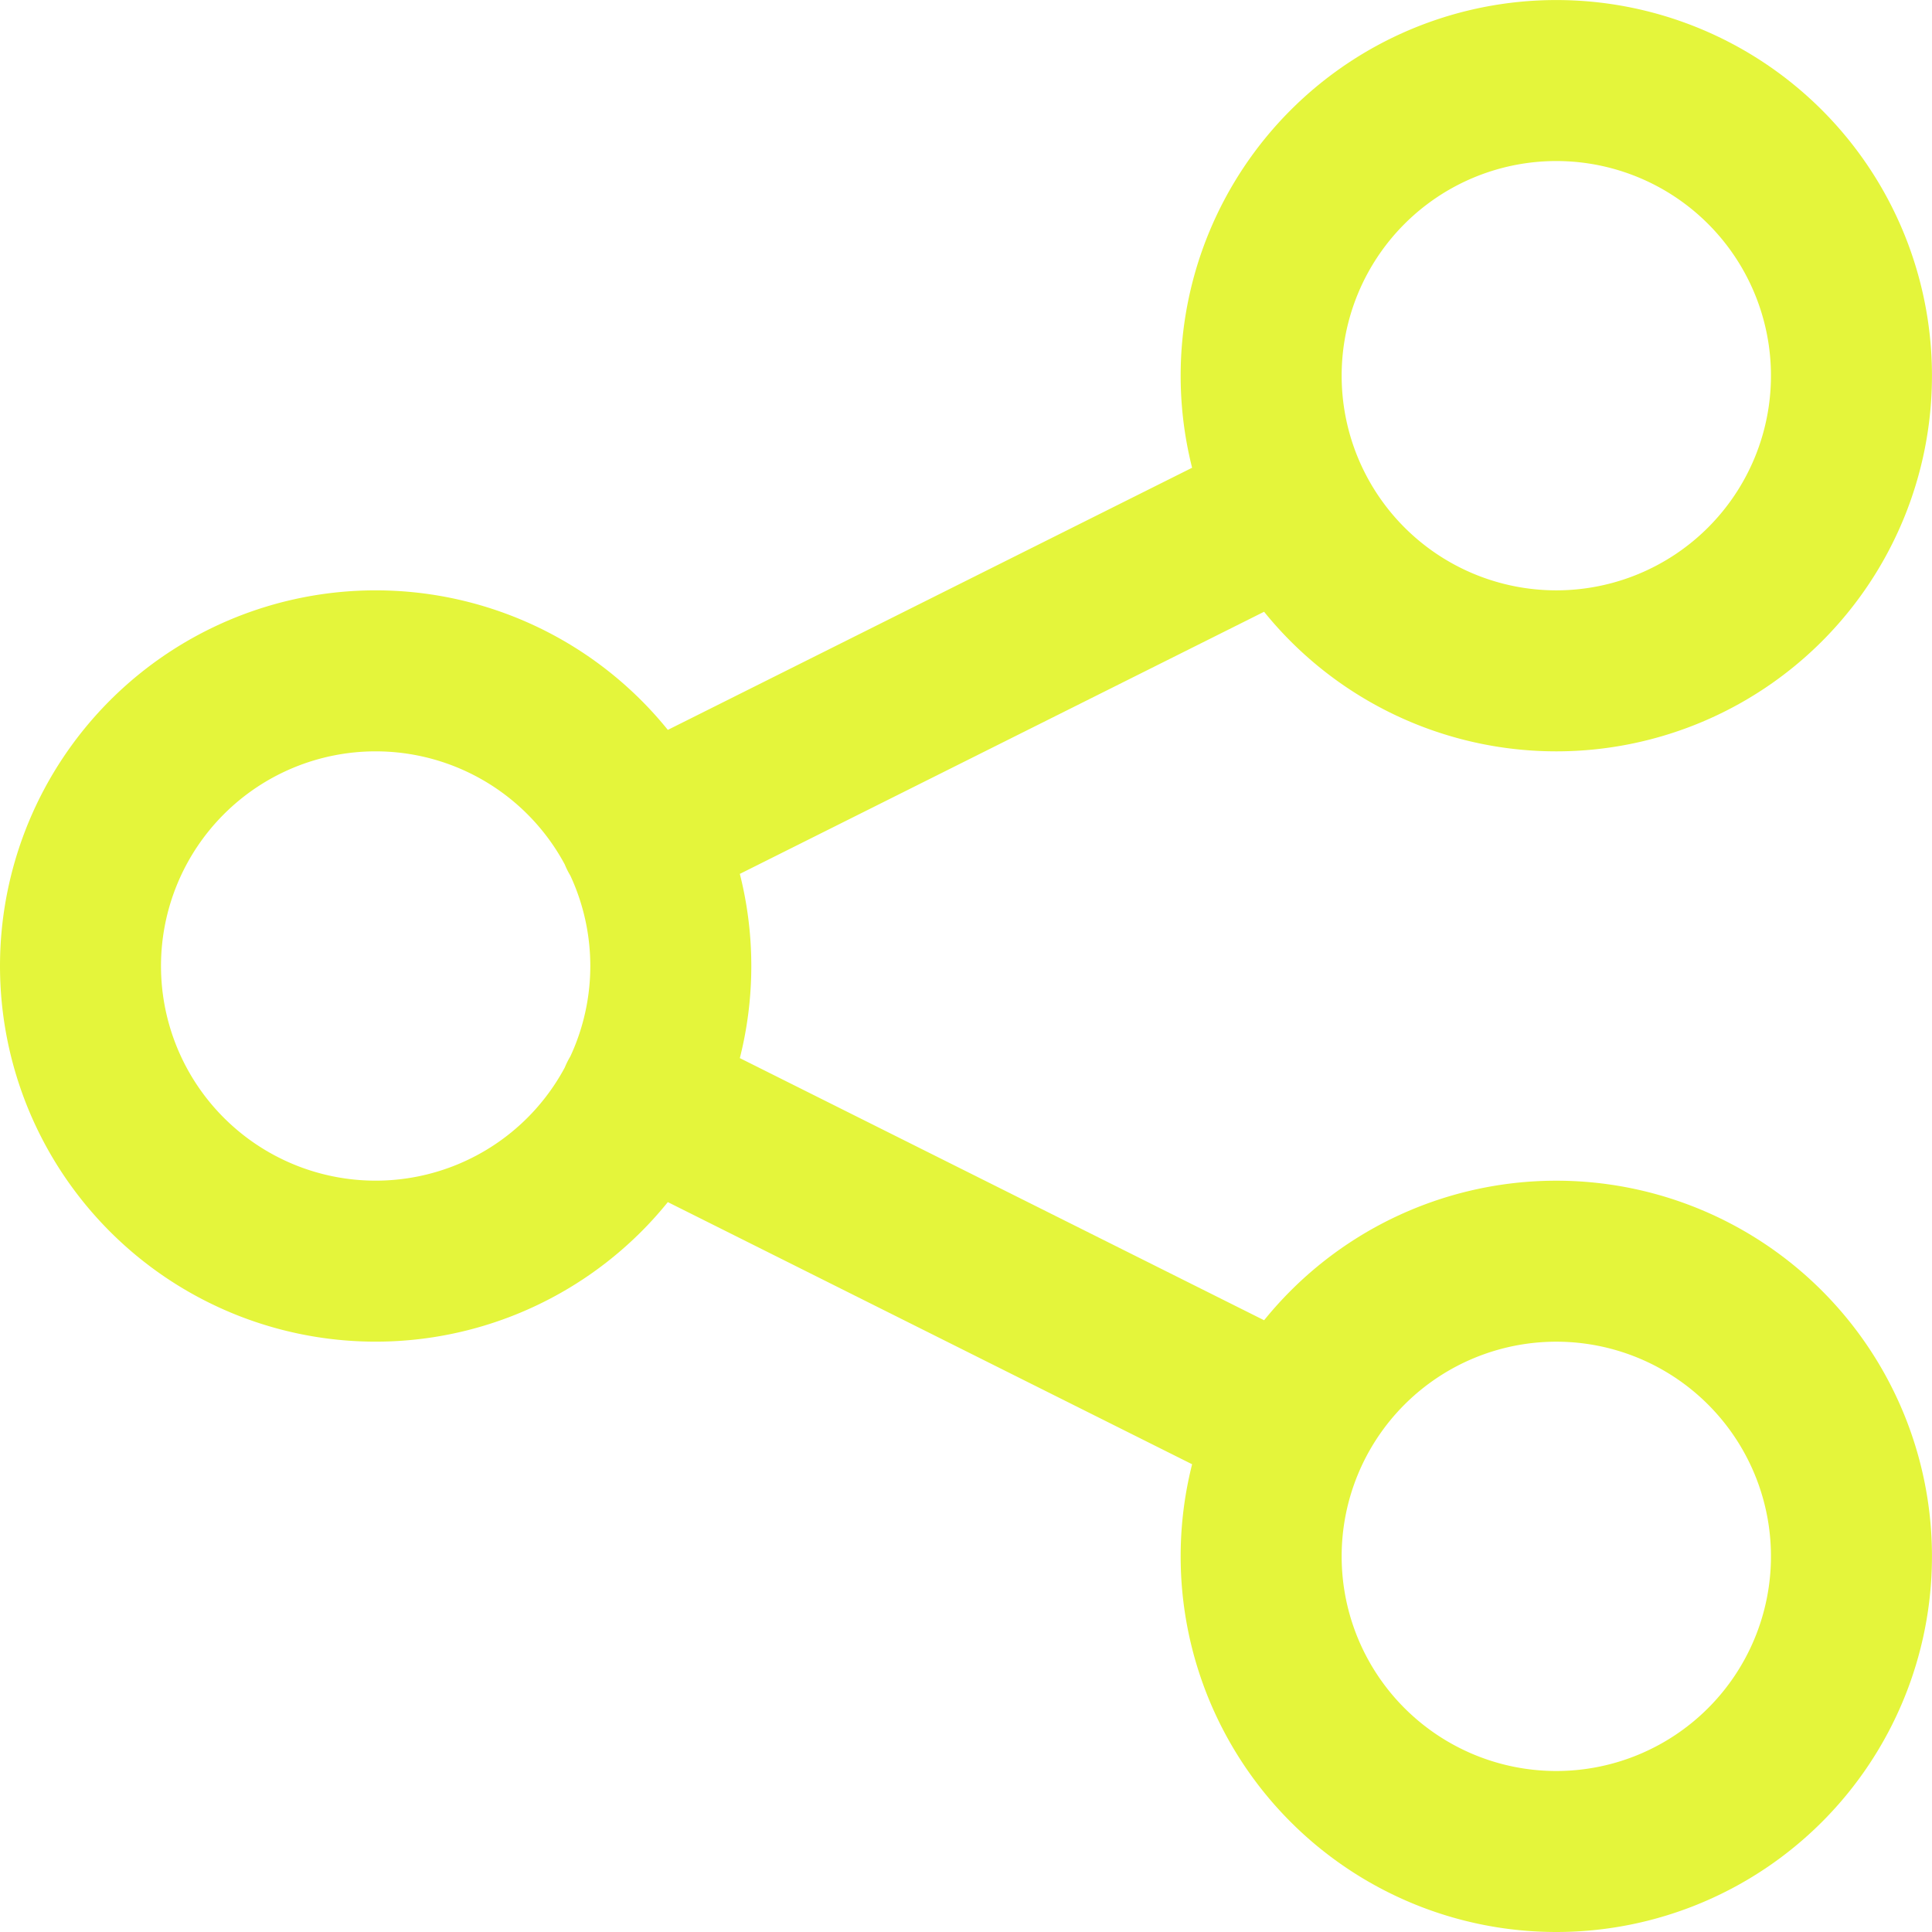
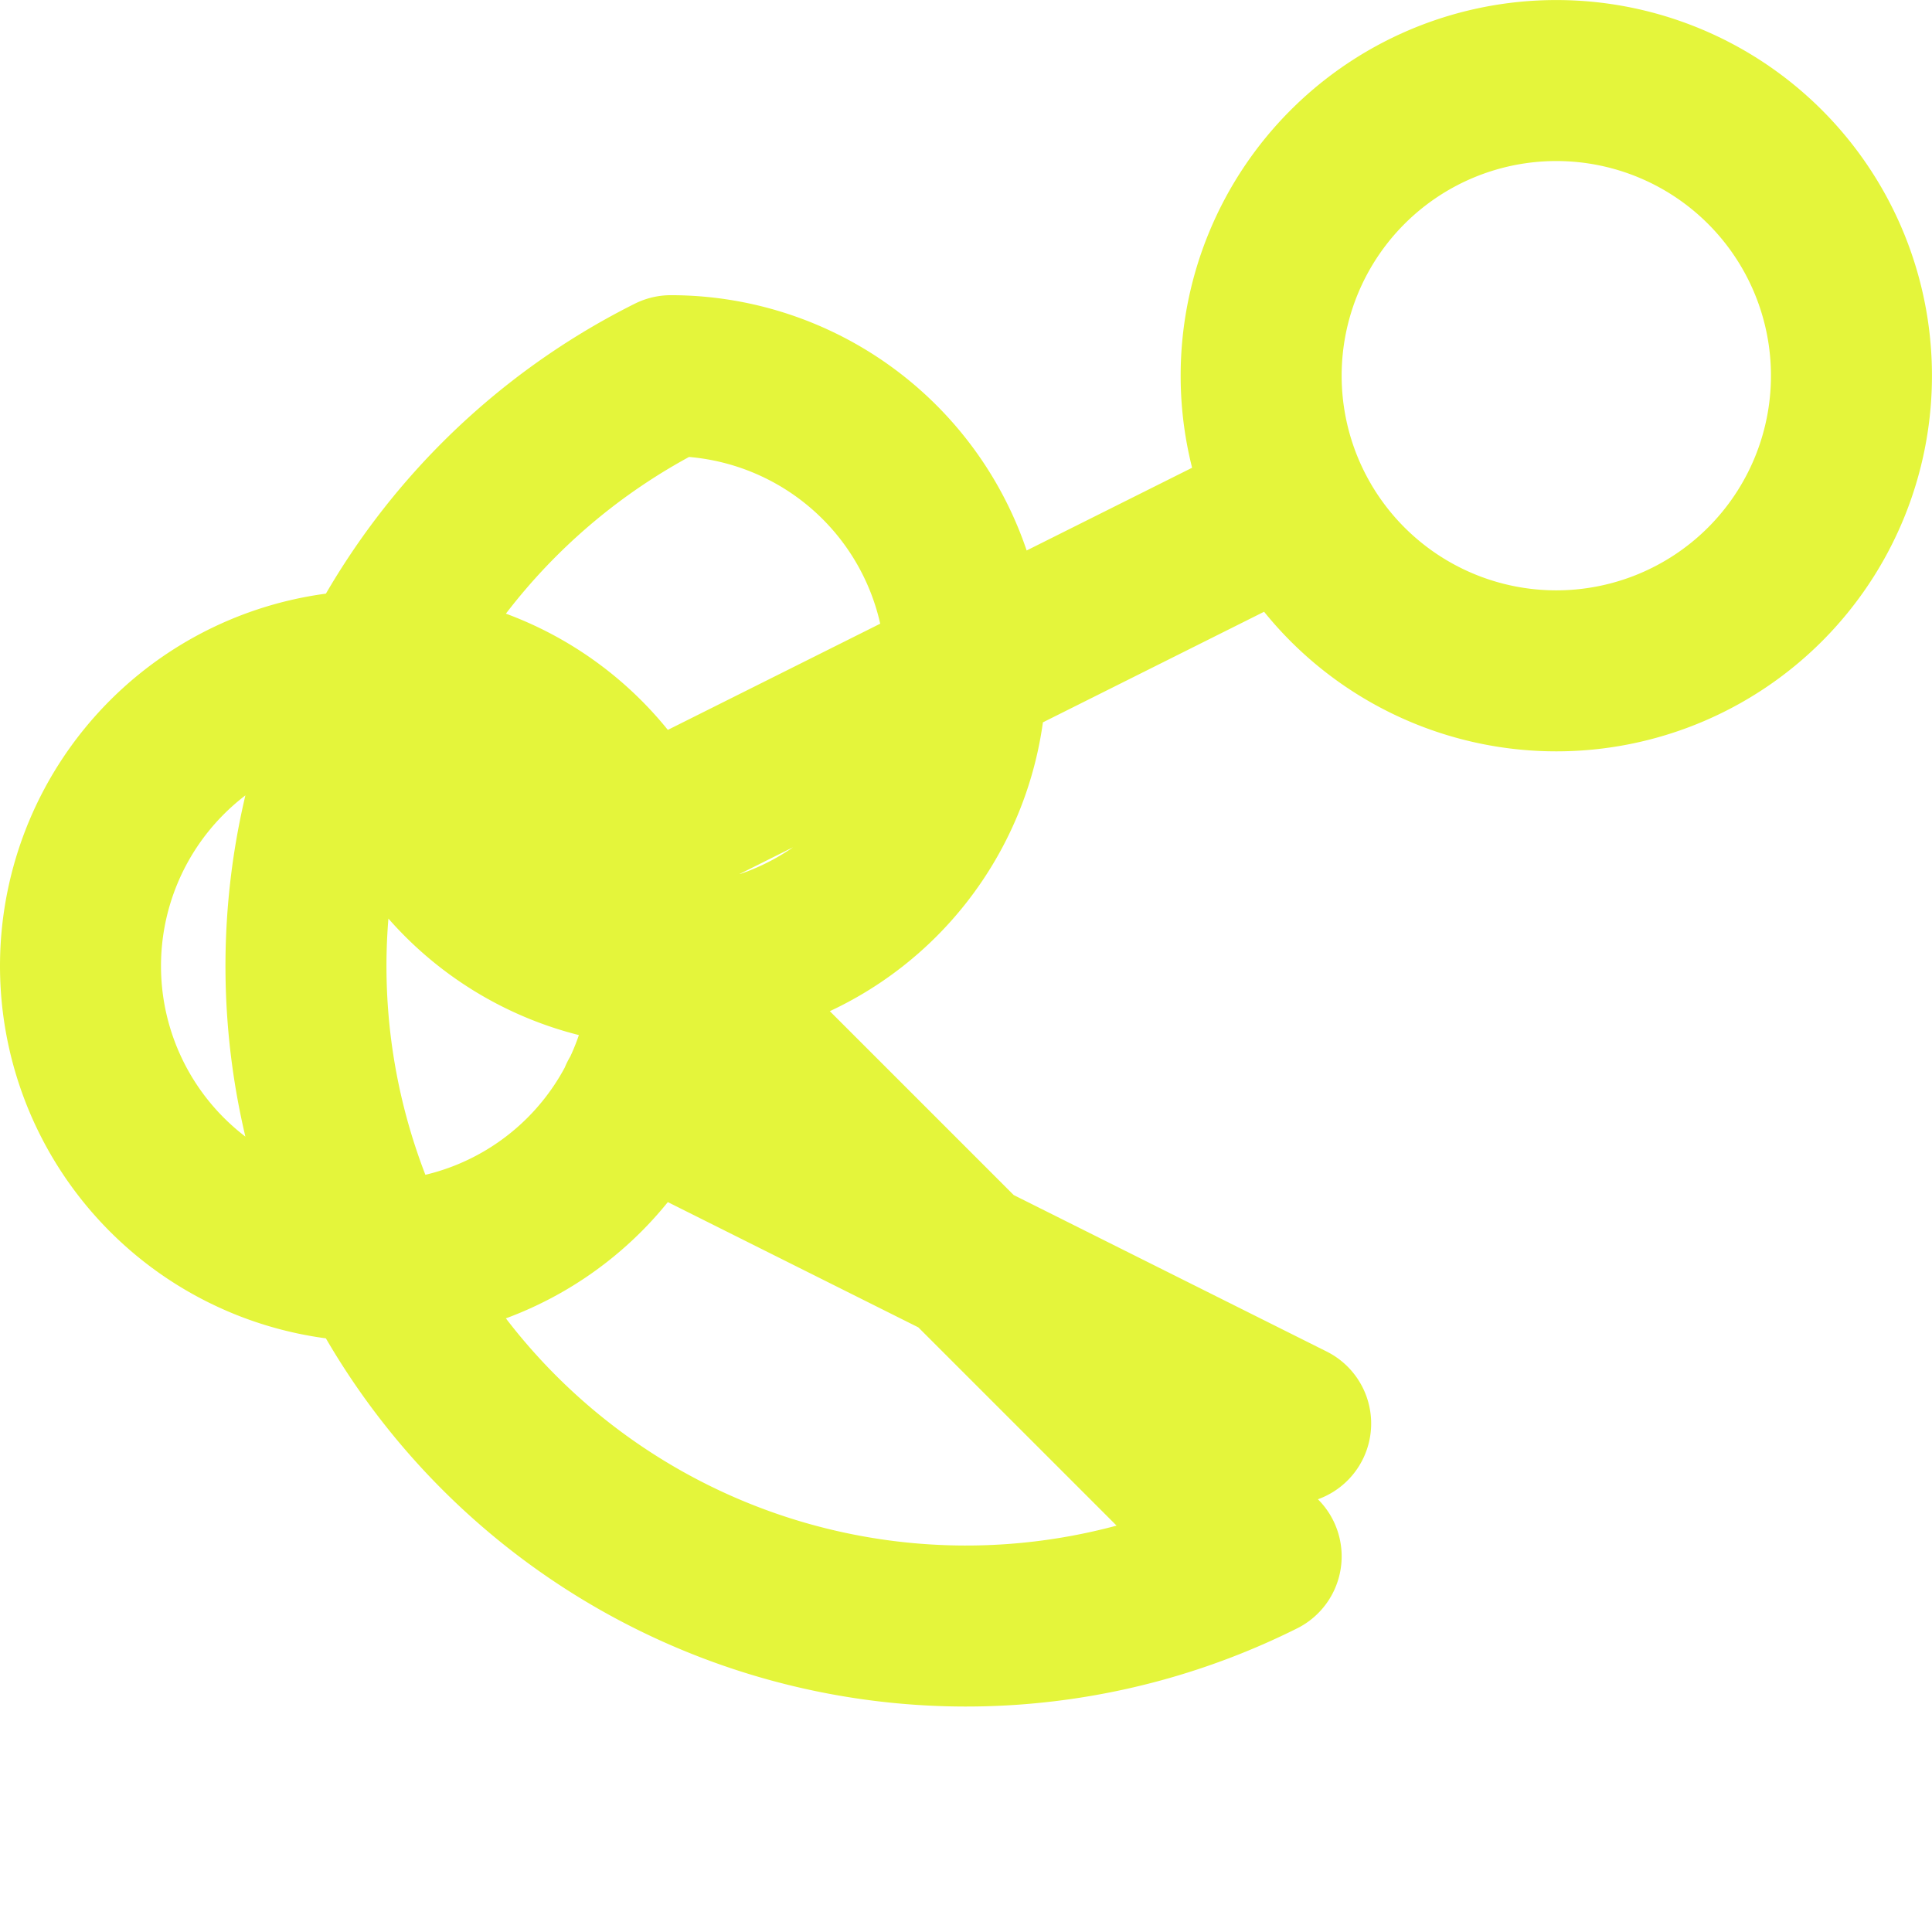
<svg xmlns="http://www.w3.org/2000/svg" width="48" height="48" viewBox="0 0 48 48">
  <g id="Group_2058" data-name="Group 2058" transform="translate(-709 -4311)">
-     <path id="primary" d="M10.333,17.667A7.333,7.333,0,1,1,3,25a7.333,7.333,0,0,1,7.333-7.333Zm22,22a7.333,7.333,0,1,0,7.333-7.333A7.333,7.333,0,0,0,32.333,39.667ZM16.884,28.276l16.182,8.091m6.6-18.7a7.333,7.333,0,1,0-7.333-7.333,7.333,7.333,0,0,0,7.333,7.333ZM16.884,21.724l16.182-8.091" transform="translate(708 4310)" fill="none" stroke="#e4f53b" stroke-linecap="round" stroke-linejoin="round" stroke-width="4" />
+     <path id="primary" d="M10.333,17.667A7.333,7.333,0,1,1,3,25a7.333,7.333,0,0,1,7.333-7.333Za7.333,7.333,0,1,0,7.333-7.333A7.333,7.333,0,0,0,32.333,39.667ZM16.884,28.276l16.182,8.091m6.6-18.7a7.333,7.333,0,1,0-7.333-7.333,7.333,7.333,0,0,0,7.333,7.333ZM16.884,21.724l16.182-8.091" transform="translate(708 4310)" fill="none" stroke="#e4f53b" stroke-linecap="round" stroke-linejoin="round" stroke-width="4" />
  </g>
</svg>